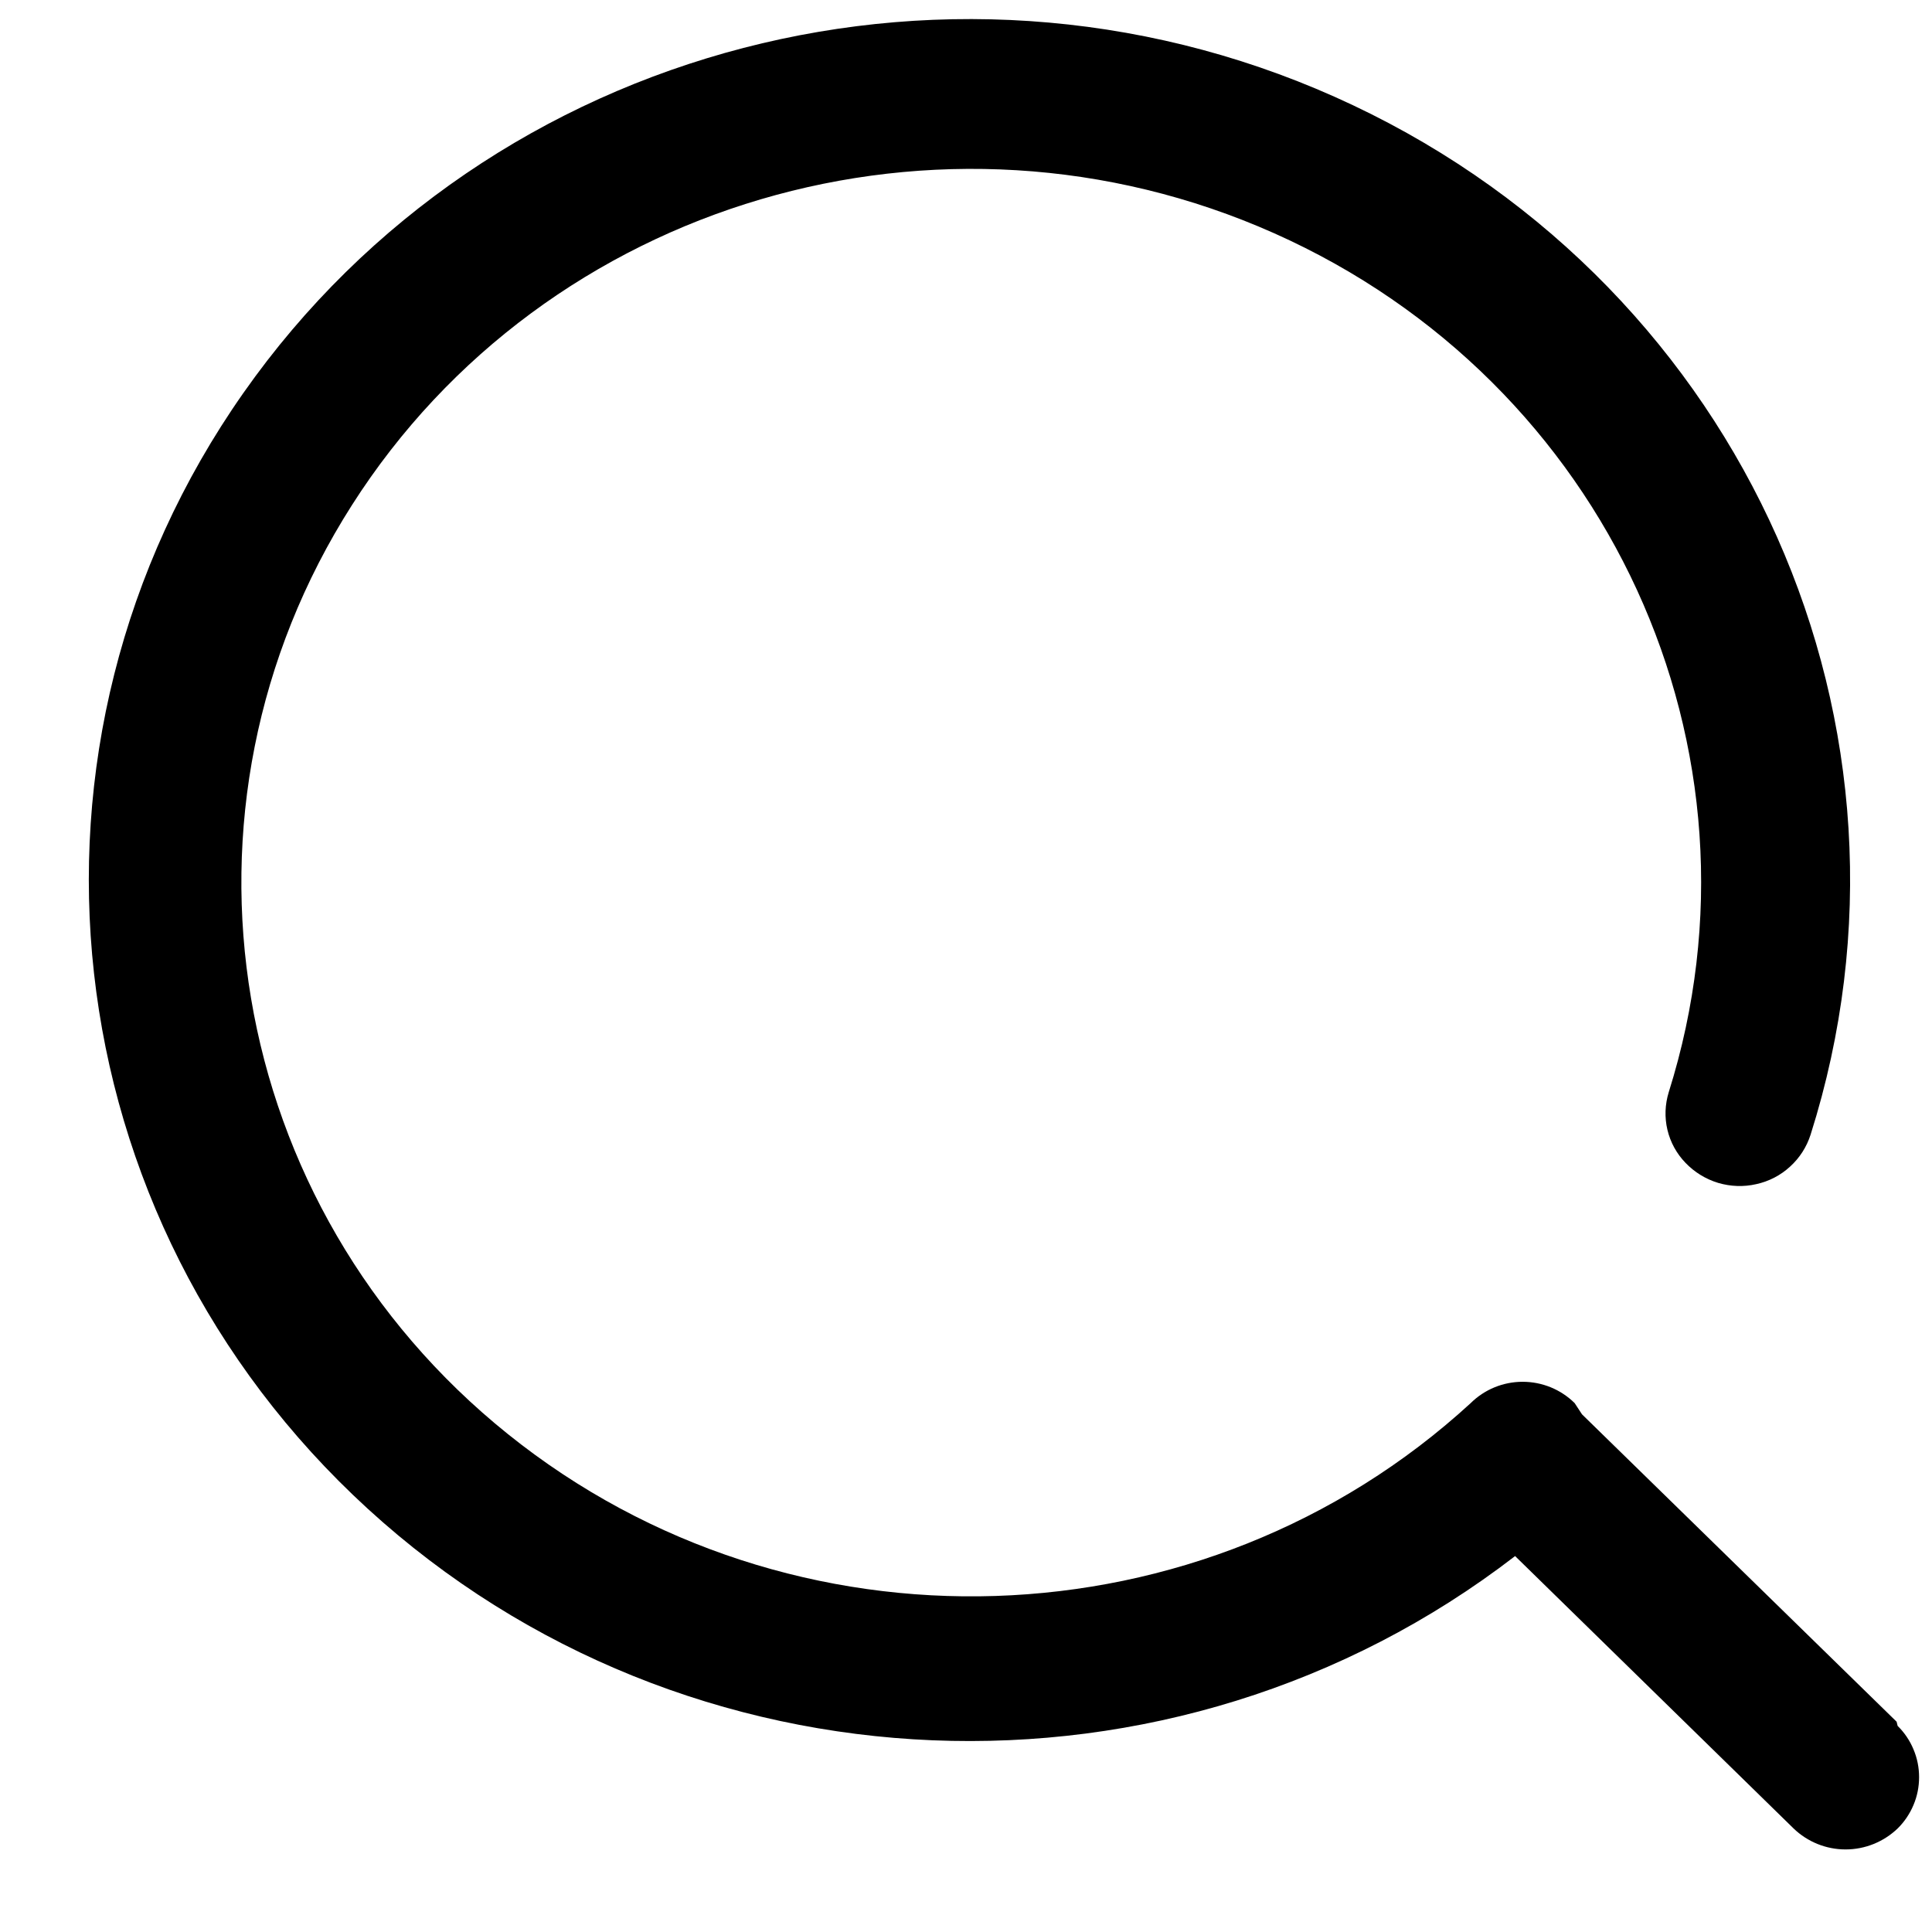
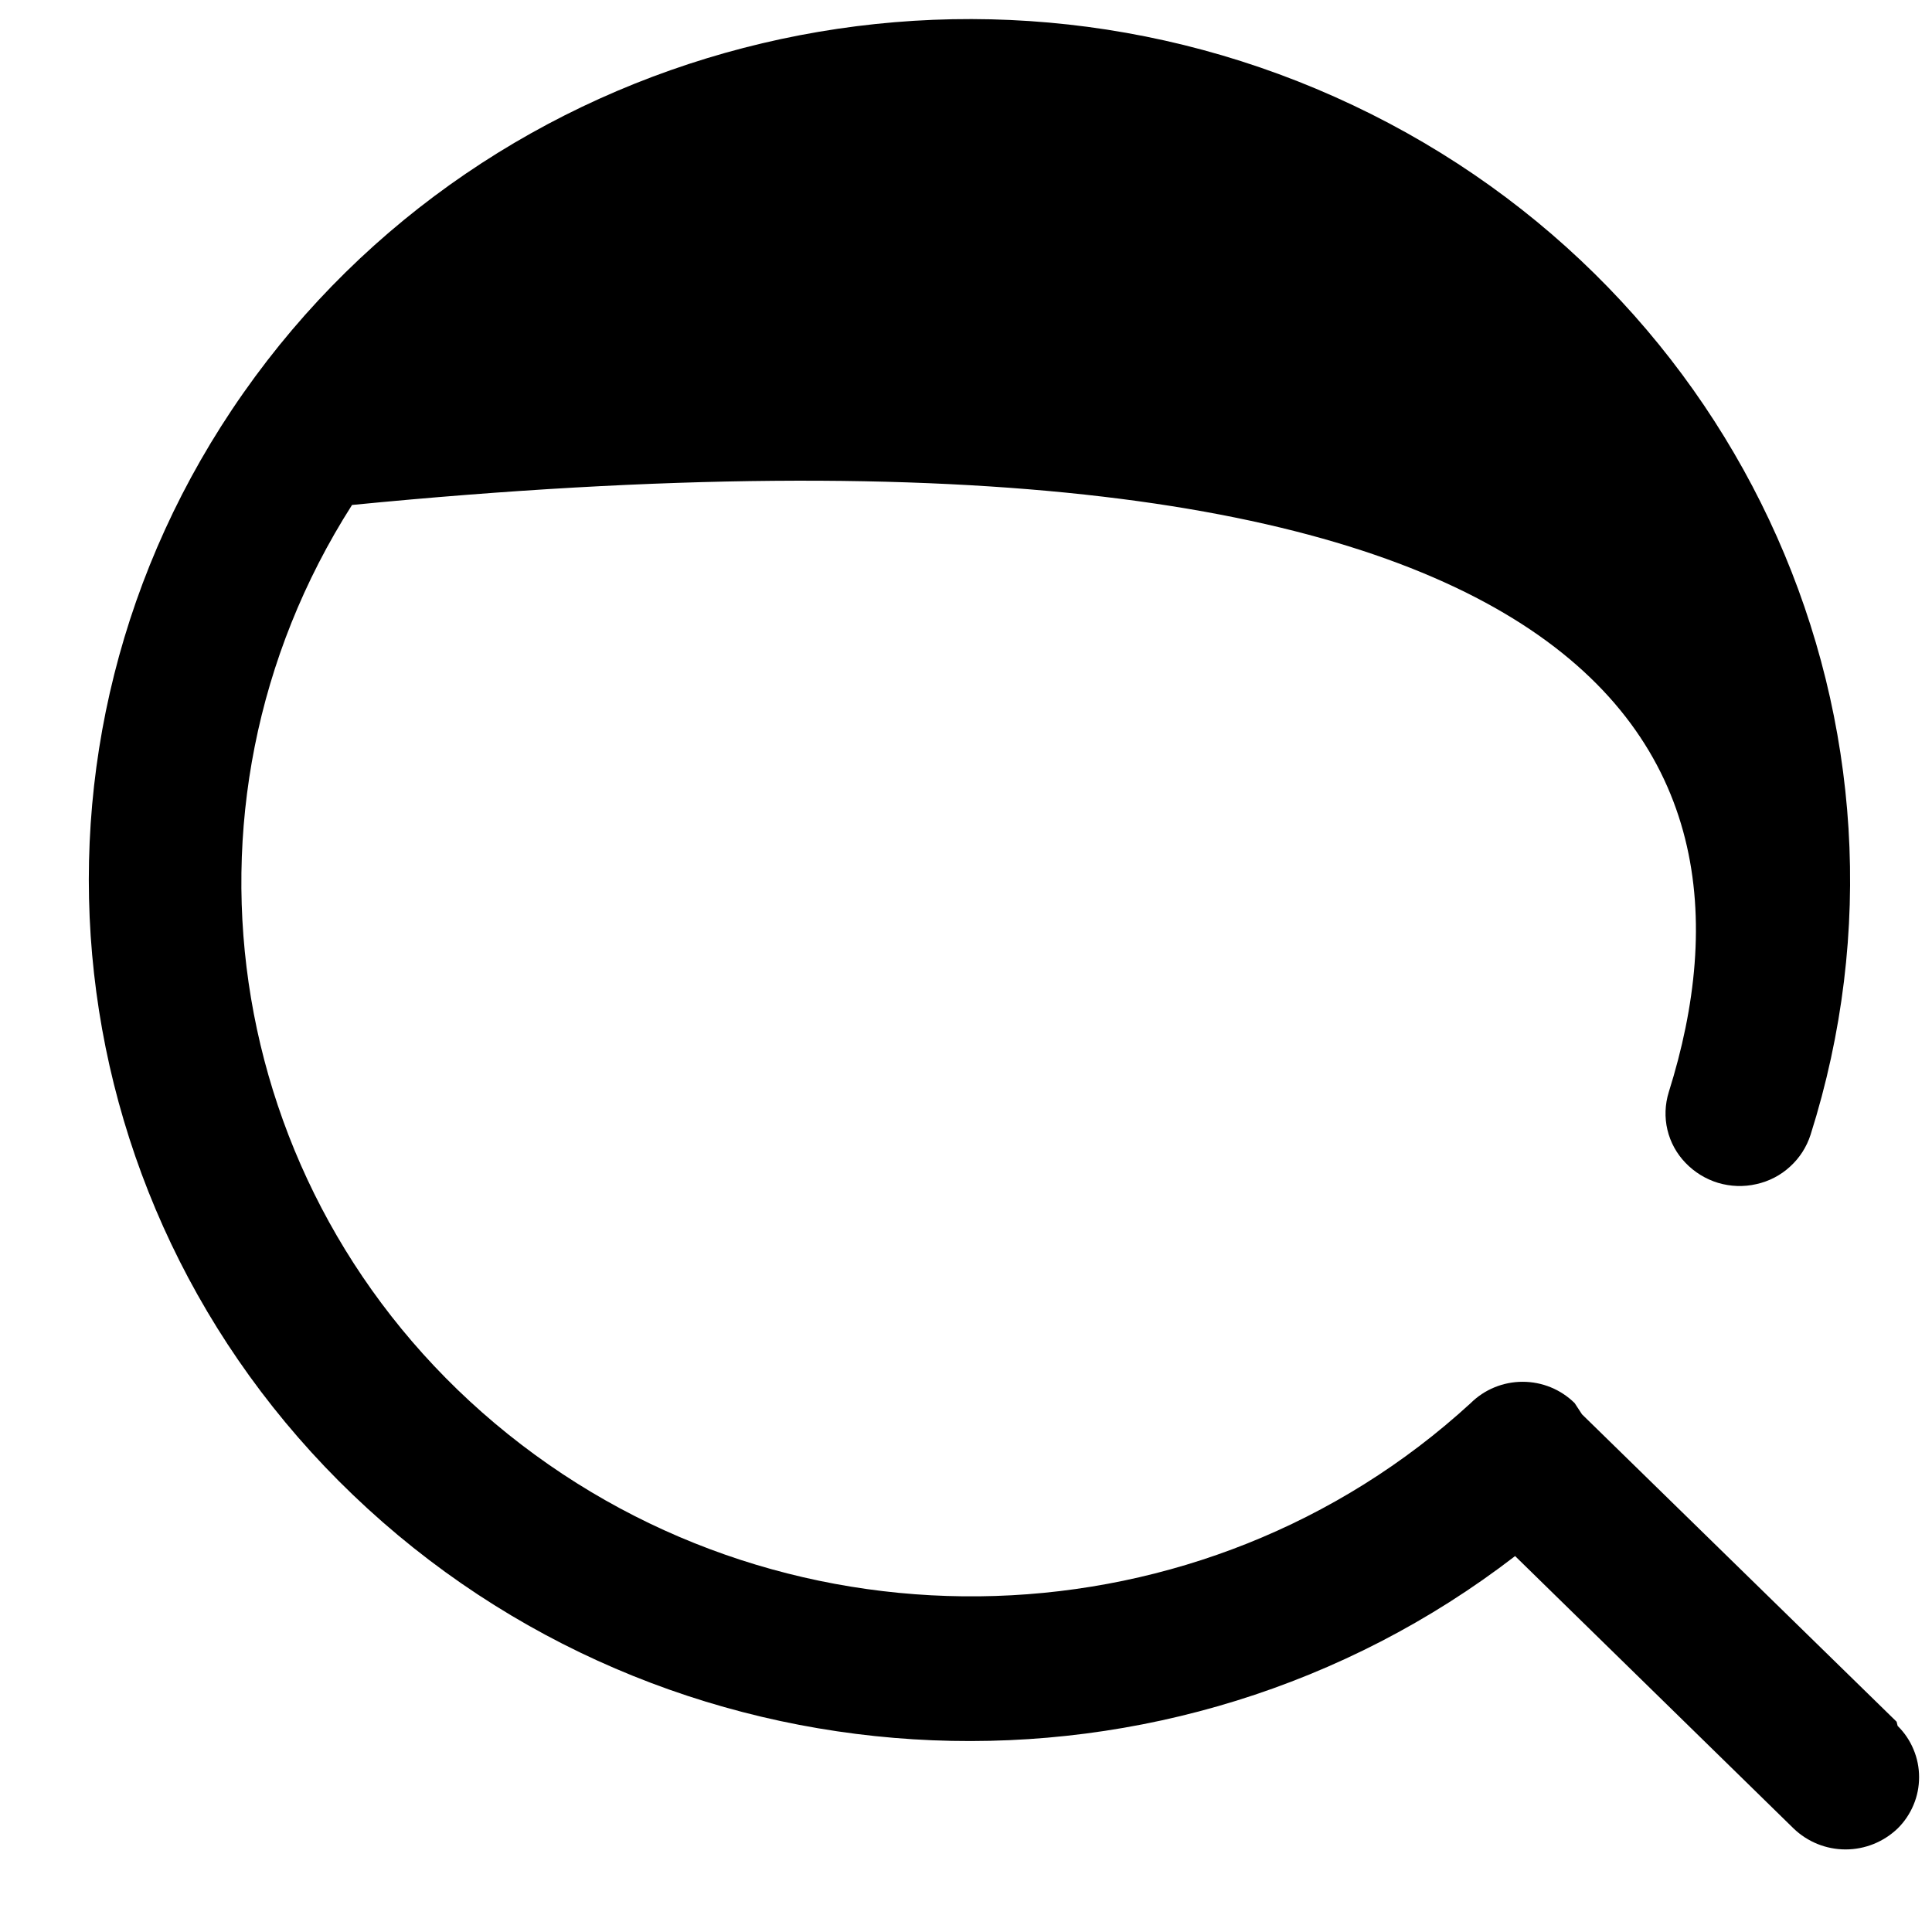
<svg xmlns="http://www.w3.org/2000/svg" width="19" height="19" viewBox="0 0 19 19" fill="none">
-   <path d="M18.652 16.932L15.558 13.909L15.486 13.799C15.35 13.664 15.166 13.589 14.974 13.589C14.783 13.589 14.599 13.664 14.463 13.799C11.834 16.211 7.784 16.342 4.997 14.105C2.21 11.868 1.554 7.956 3.462 4.966C5.369 1.975 9.25 0.832 12.531 2.294C15.812 3.756 17.471 7.372 16.411 10.741C16.374 10.861 16.369 10.989 16.398 11.111C16.427 11.234 16.489 11.346 16.576 11.436C16.664 11.528 16.775 11.596 16.897 11.633C17.019 11.669 17.148 11.674 17.273 11.645C17.396 11.618 17.511 11.559 17.604 11.473C17.698 11.388 17.767 11.28 17.806 11.159C19.072 7.161 17.16 2.858 13.306 1.035C9.453 -0.789 4.816 0.412 2.394 3.864C-0.029 7.315 0.491 11.978 3.617 14.838C6.743 17.698 11.537 17.894 14.9 15.303L17.639 17.982C17.776 18.114 17.959 18.188 18.15 18.188C18.341 18.188 18.524 18.114 18.662 17.982C18.729 17.916 18.782 17.837 18.818 17.751C18.855 17.664 18.873 17.571 18.873 17.477C18.873 17.384 18.855 17.291 18.818 17.204C18.782 17.117 18.729 17.039 18.662 16.973L18.652 16.932Z" fill="black" />
+   <path d="M18.652 16.932L15.558 13.909L15.486 13.799C15.35 13.664 15.166 13.589 14.974 13.589C14.783 13.589 14.599 13.664 14.463 13.799C11.834 16.211 7.784 16.342 4.997 14.105C2.21 11.868 1.554 7.956 3.462 4.966C15.812 3.756 17.471 7.372 16.411 10.741C16.374 10.861 16.369 10.989 16.398 11.111C16.427 11.234 16.489 11.346 16.576 11.436C16.664 11.528 16.775 11.596 16.897 11.633C17.019 11.669 17.148 11.674 17.273 11.645C17.396 11.618 17.511 11.559 17.604 11.473C17.698 11.388 17.767 11.28 17.806 11.159C19.072 7.161 17.16 2.858 13.306 1.035C9.453 -0.789 4.816 0.412 2.394 3.864C-0.029 7.315 0.491 11.978 3.617 14.838C6.743 17.698 11.537 17.894 14.9 15.303L17.639 17.982C17.776 18.114 17.959 18.188 18.15 18.188C18.341 18.188 18.524 18.114 18.662 17.982C18.729 17.916 18.782 17.837 18.818 17.751C18.855 17.664 18.873 17.571 18.873 17.477C18.873 17.384 18.855 17.291 18.818 17.204C18.782 17.117 18.729 17.039 18.662 16.973L18.652 16.932Z" fill="black" />
</svg>